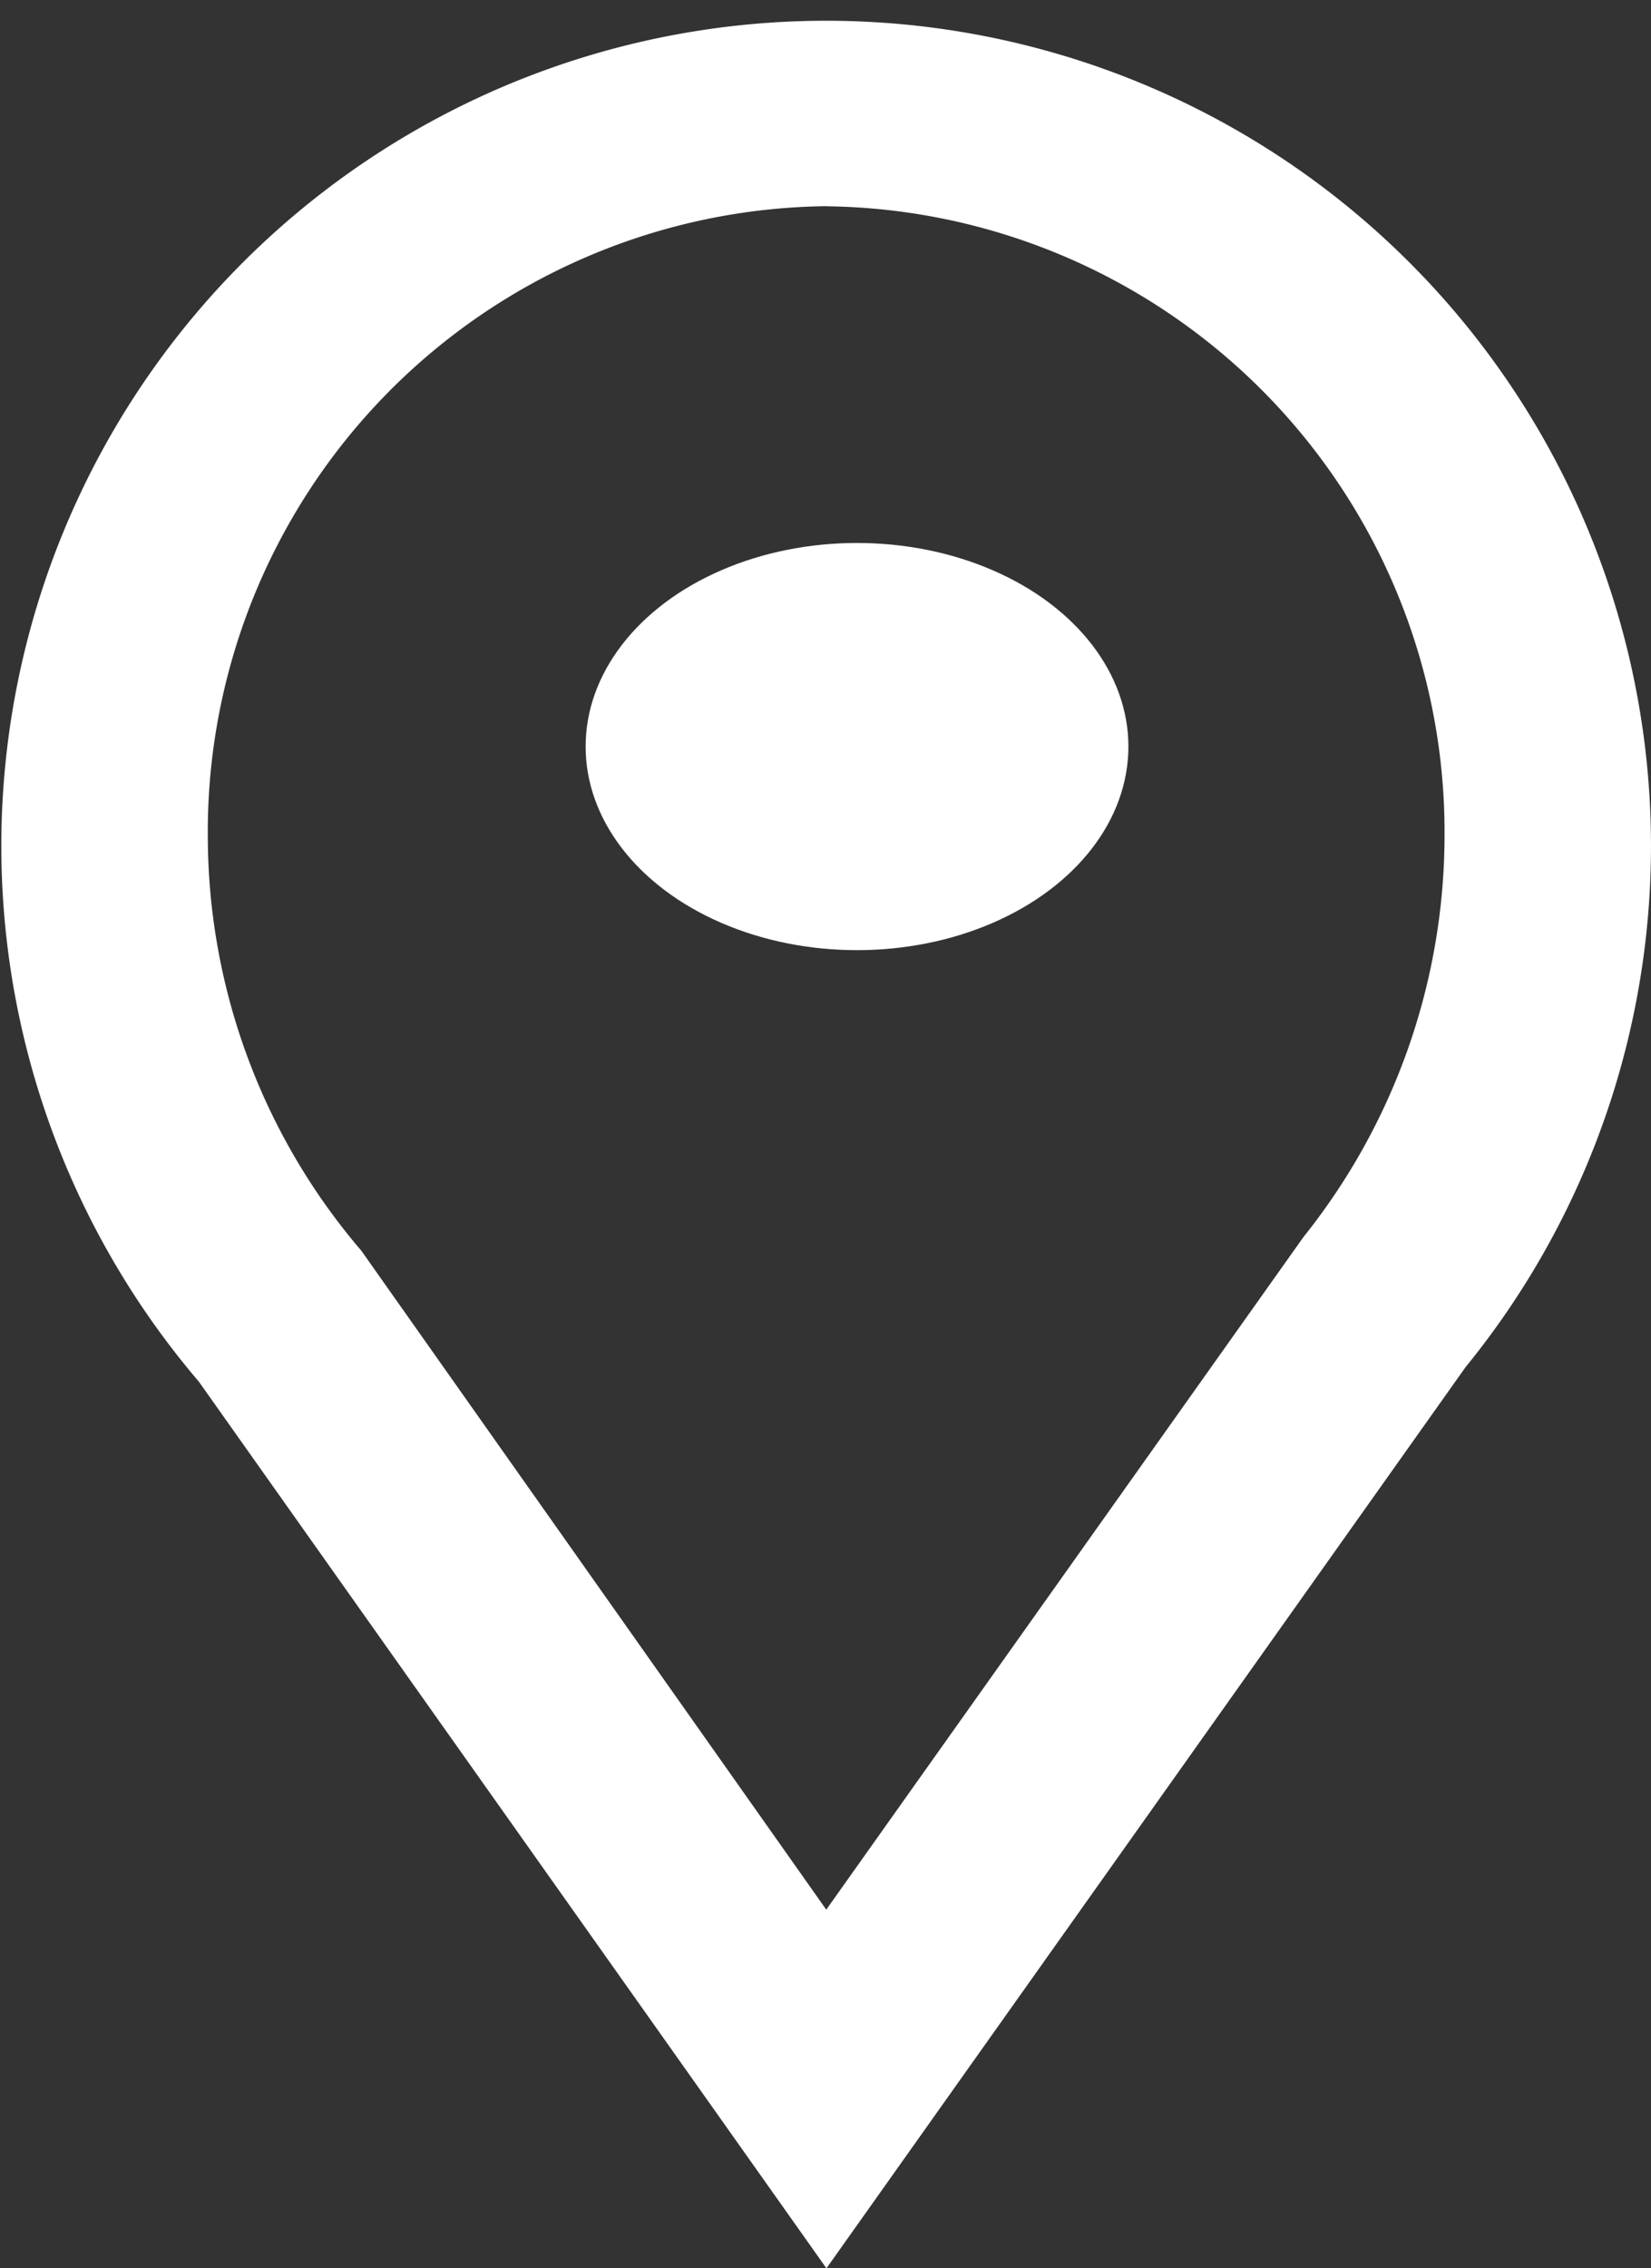
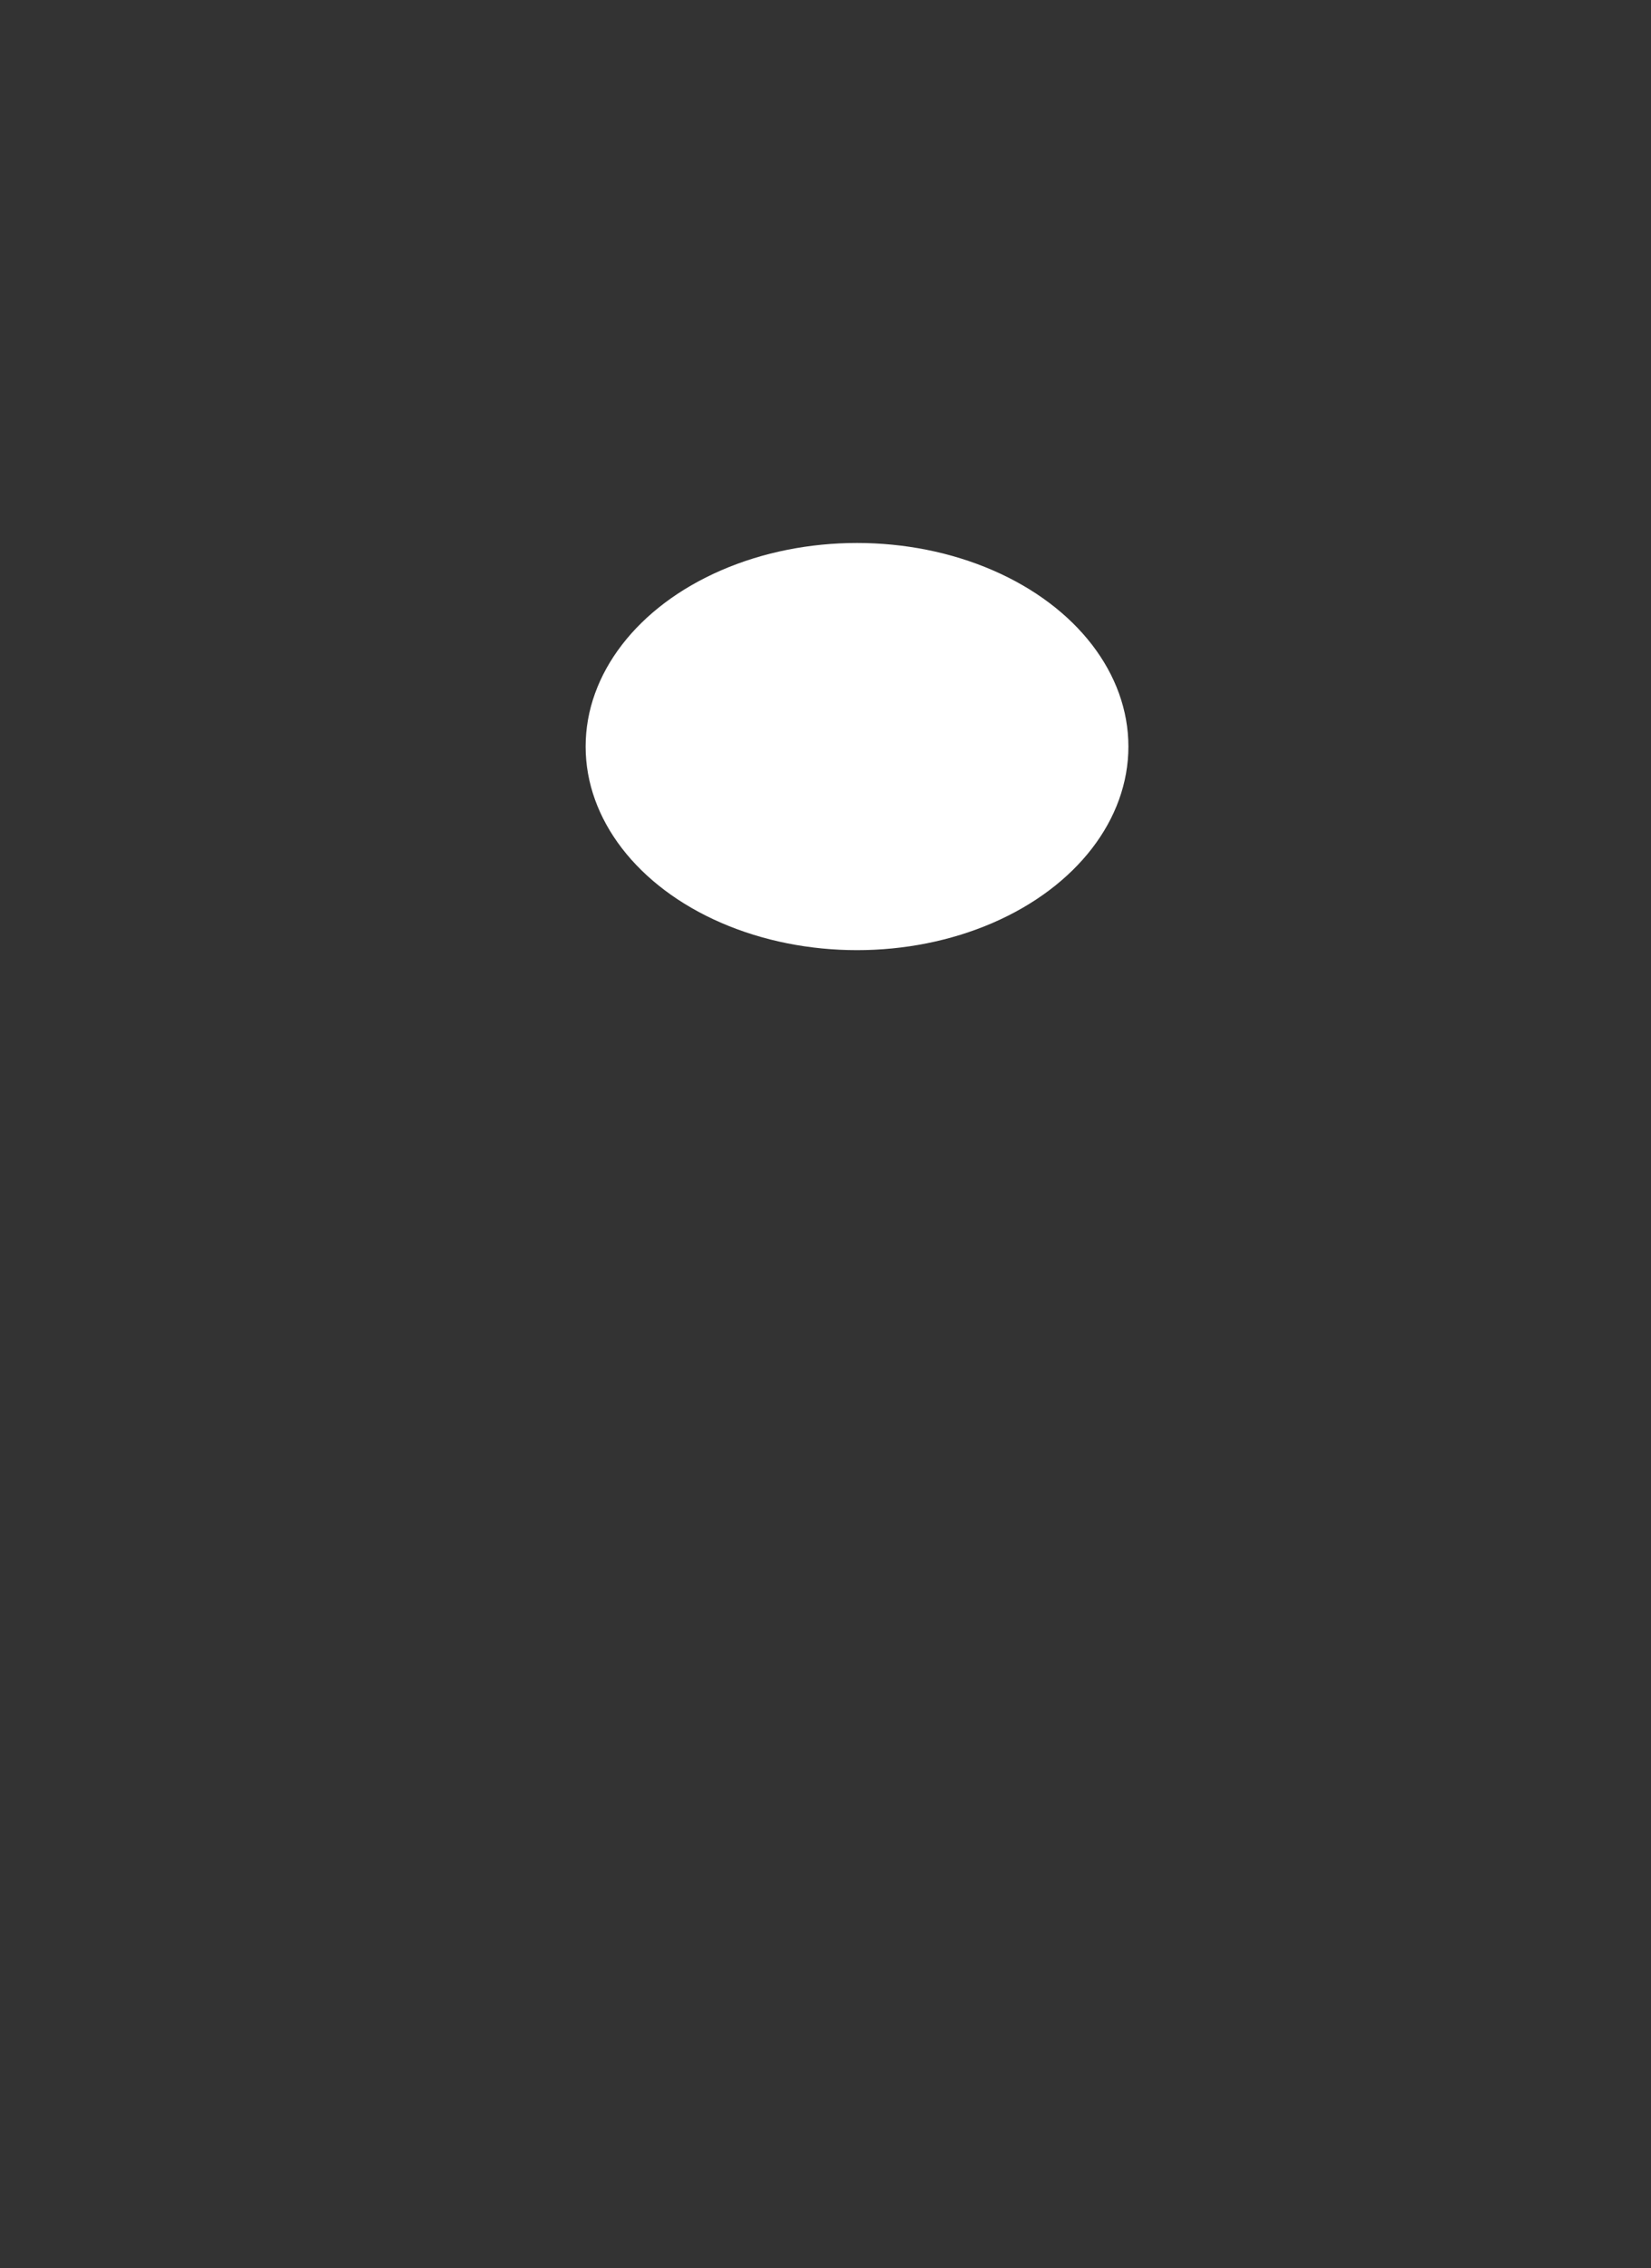
<svg xmlns="http://www.w3.org/2000/svg" width="18.415" height="25.291" viewBox="0 0 18.415 25.291">
  <rect x="0" y="0" width="18.415" height="25.291" fill="#333333" stroke="none" />
  <g id="map" transform="translate(-47.888 -12)">
    <g id="Group_14924" data-name="Group 14924">
-       <path id="Path_54199" data-name="Path 54199" d="M57.106,37.291l-7-9.886a9.2,9.2,0,1,1,14.128-.161Zm0-22.992a6.978,6.978,0,0,0-6.9,7.047,7.116,7.116,0,0,0,1.713,4.6l5.185,7.346,5.323-7.5A7.173,7.173,0,0,0,64,21.346,6.978,6.978,0,0,0,57.106,14.3Z" fill="#fff" />
      <ellipse id="Ellipse_238" data-name="Ellipse 238" cx="3.027" cy="2.27" rx="3.027" ry="2.27" transform="translate(54.42 18.054)" fill="#fff" />
    </g>
  </g>
</svg>